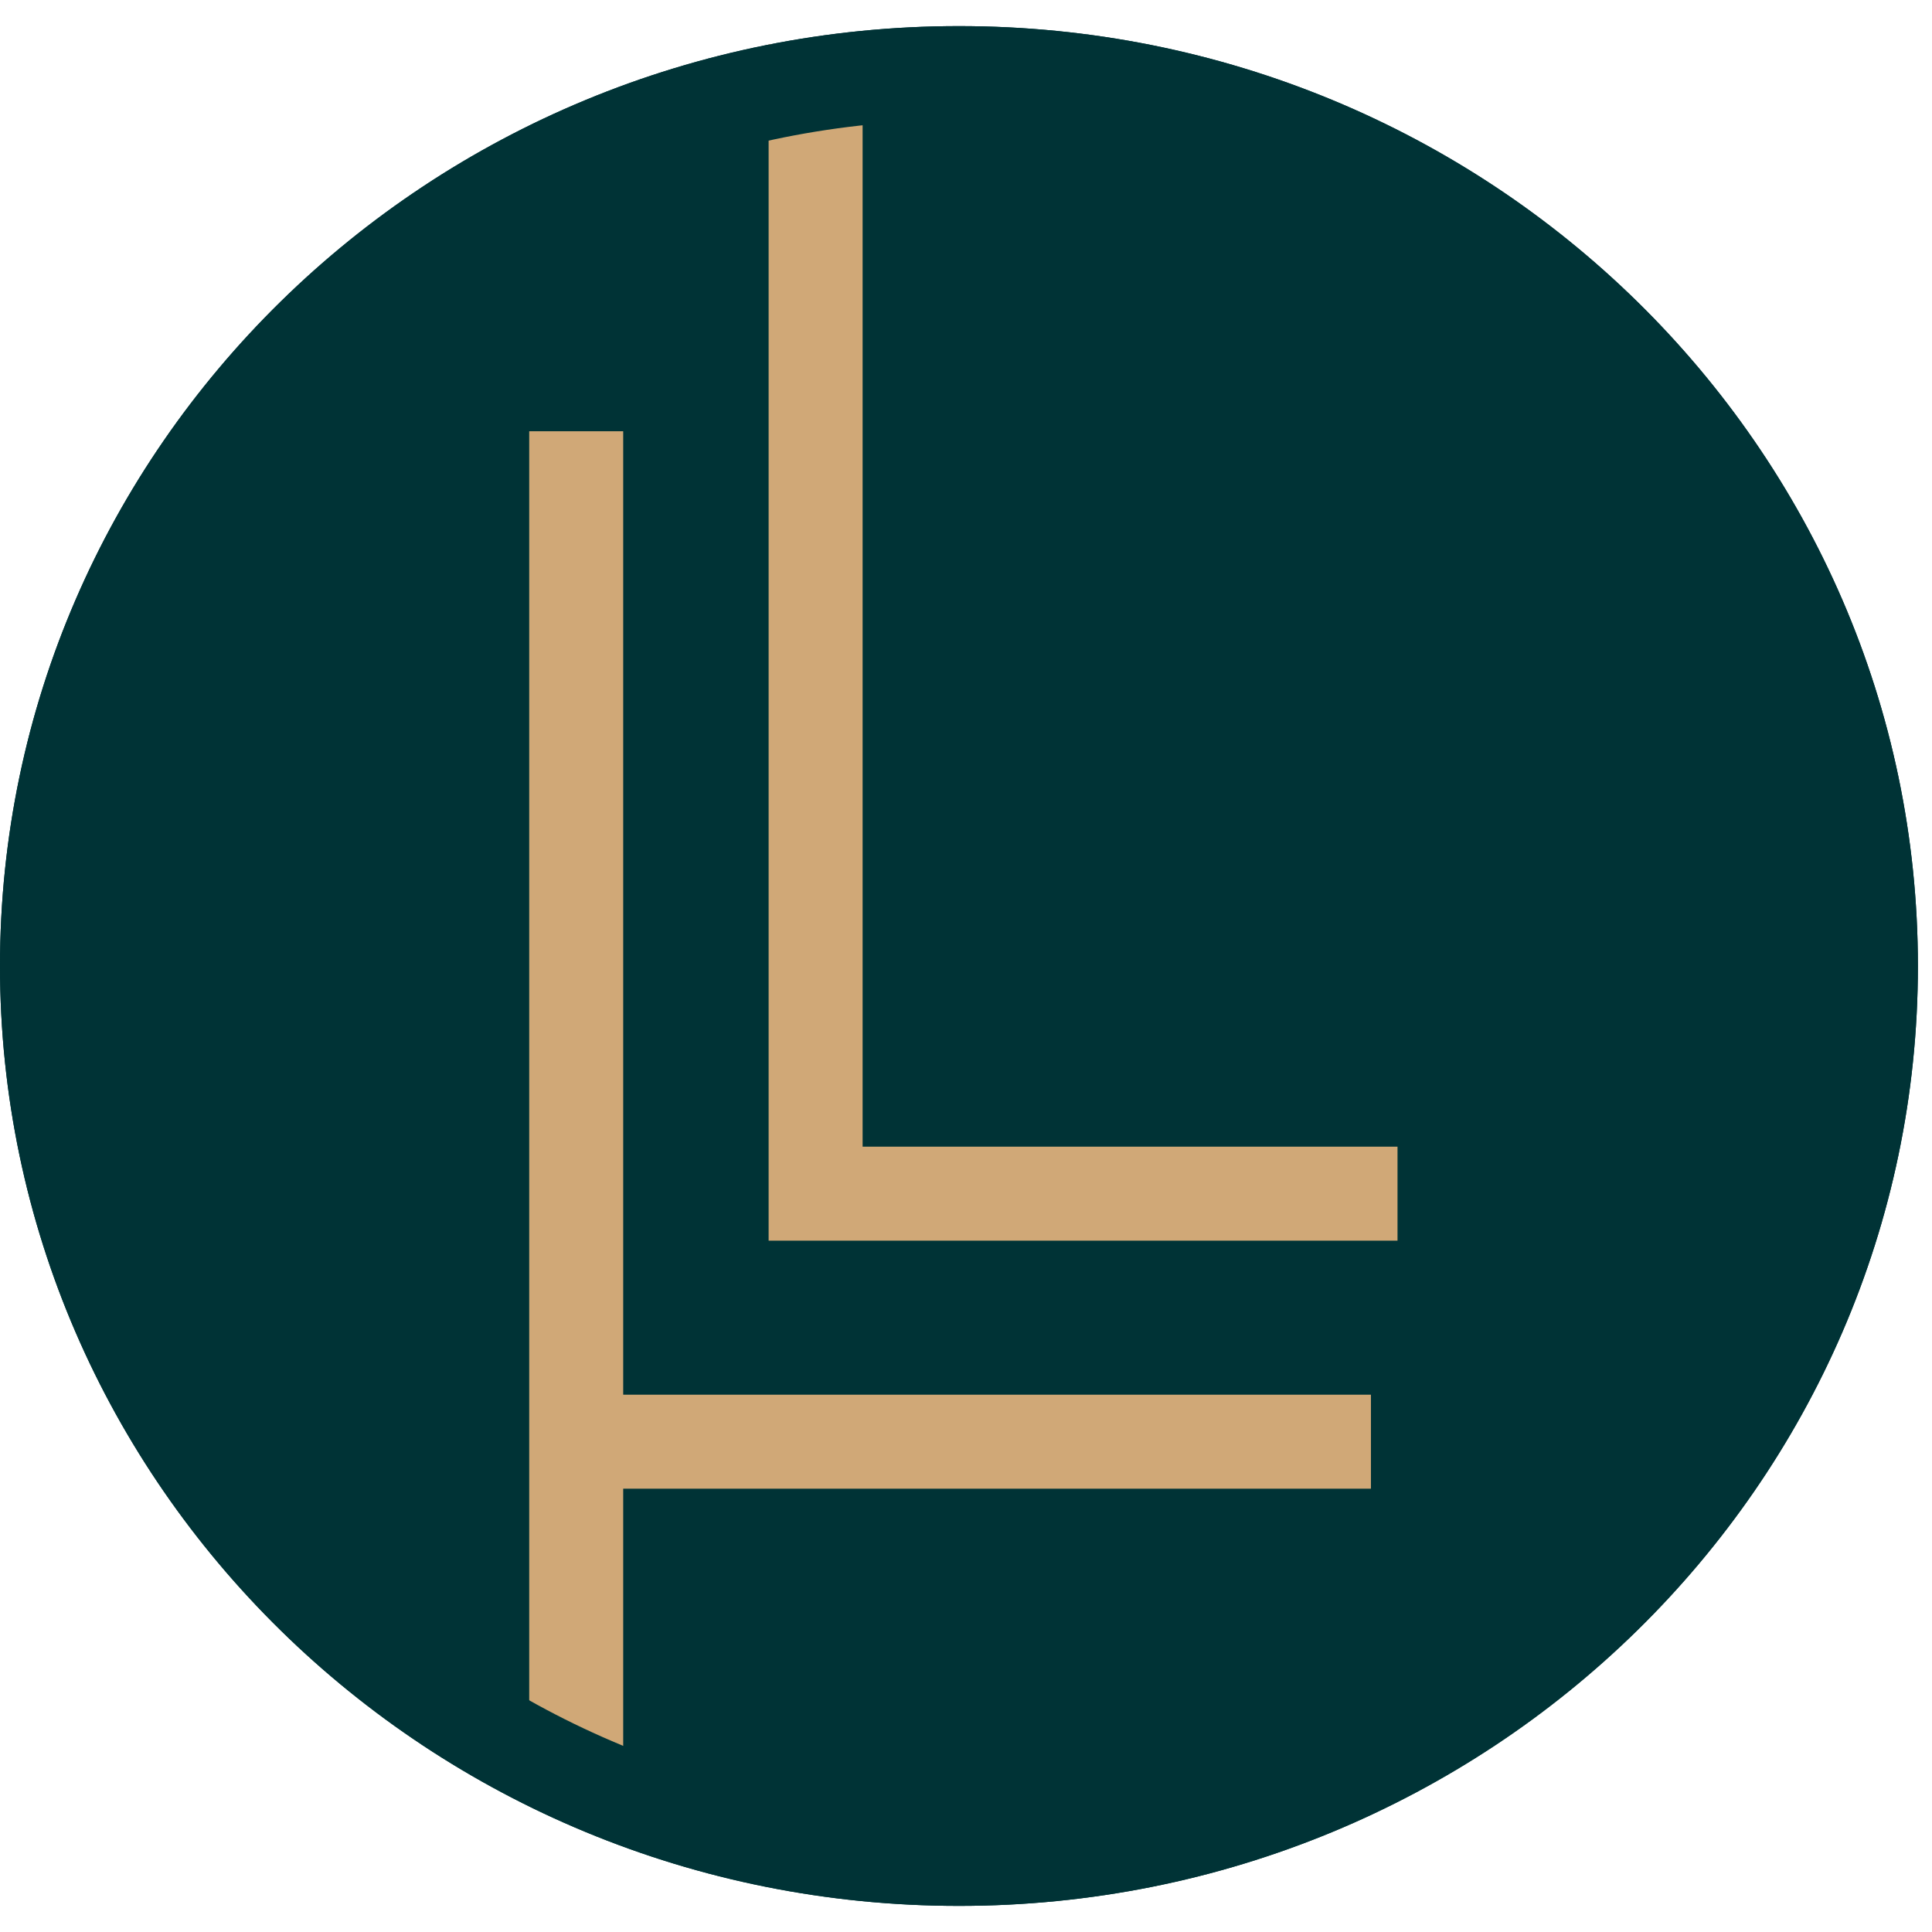
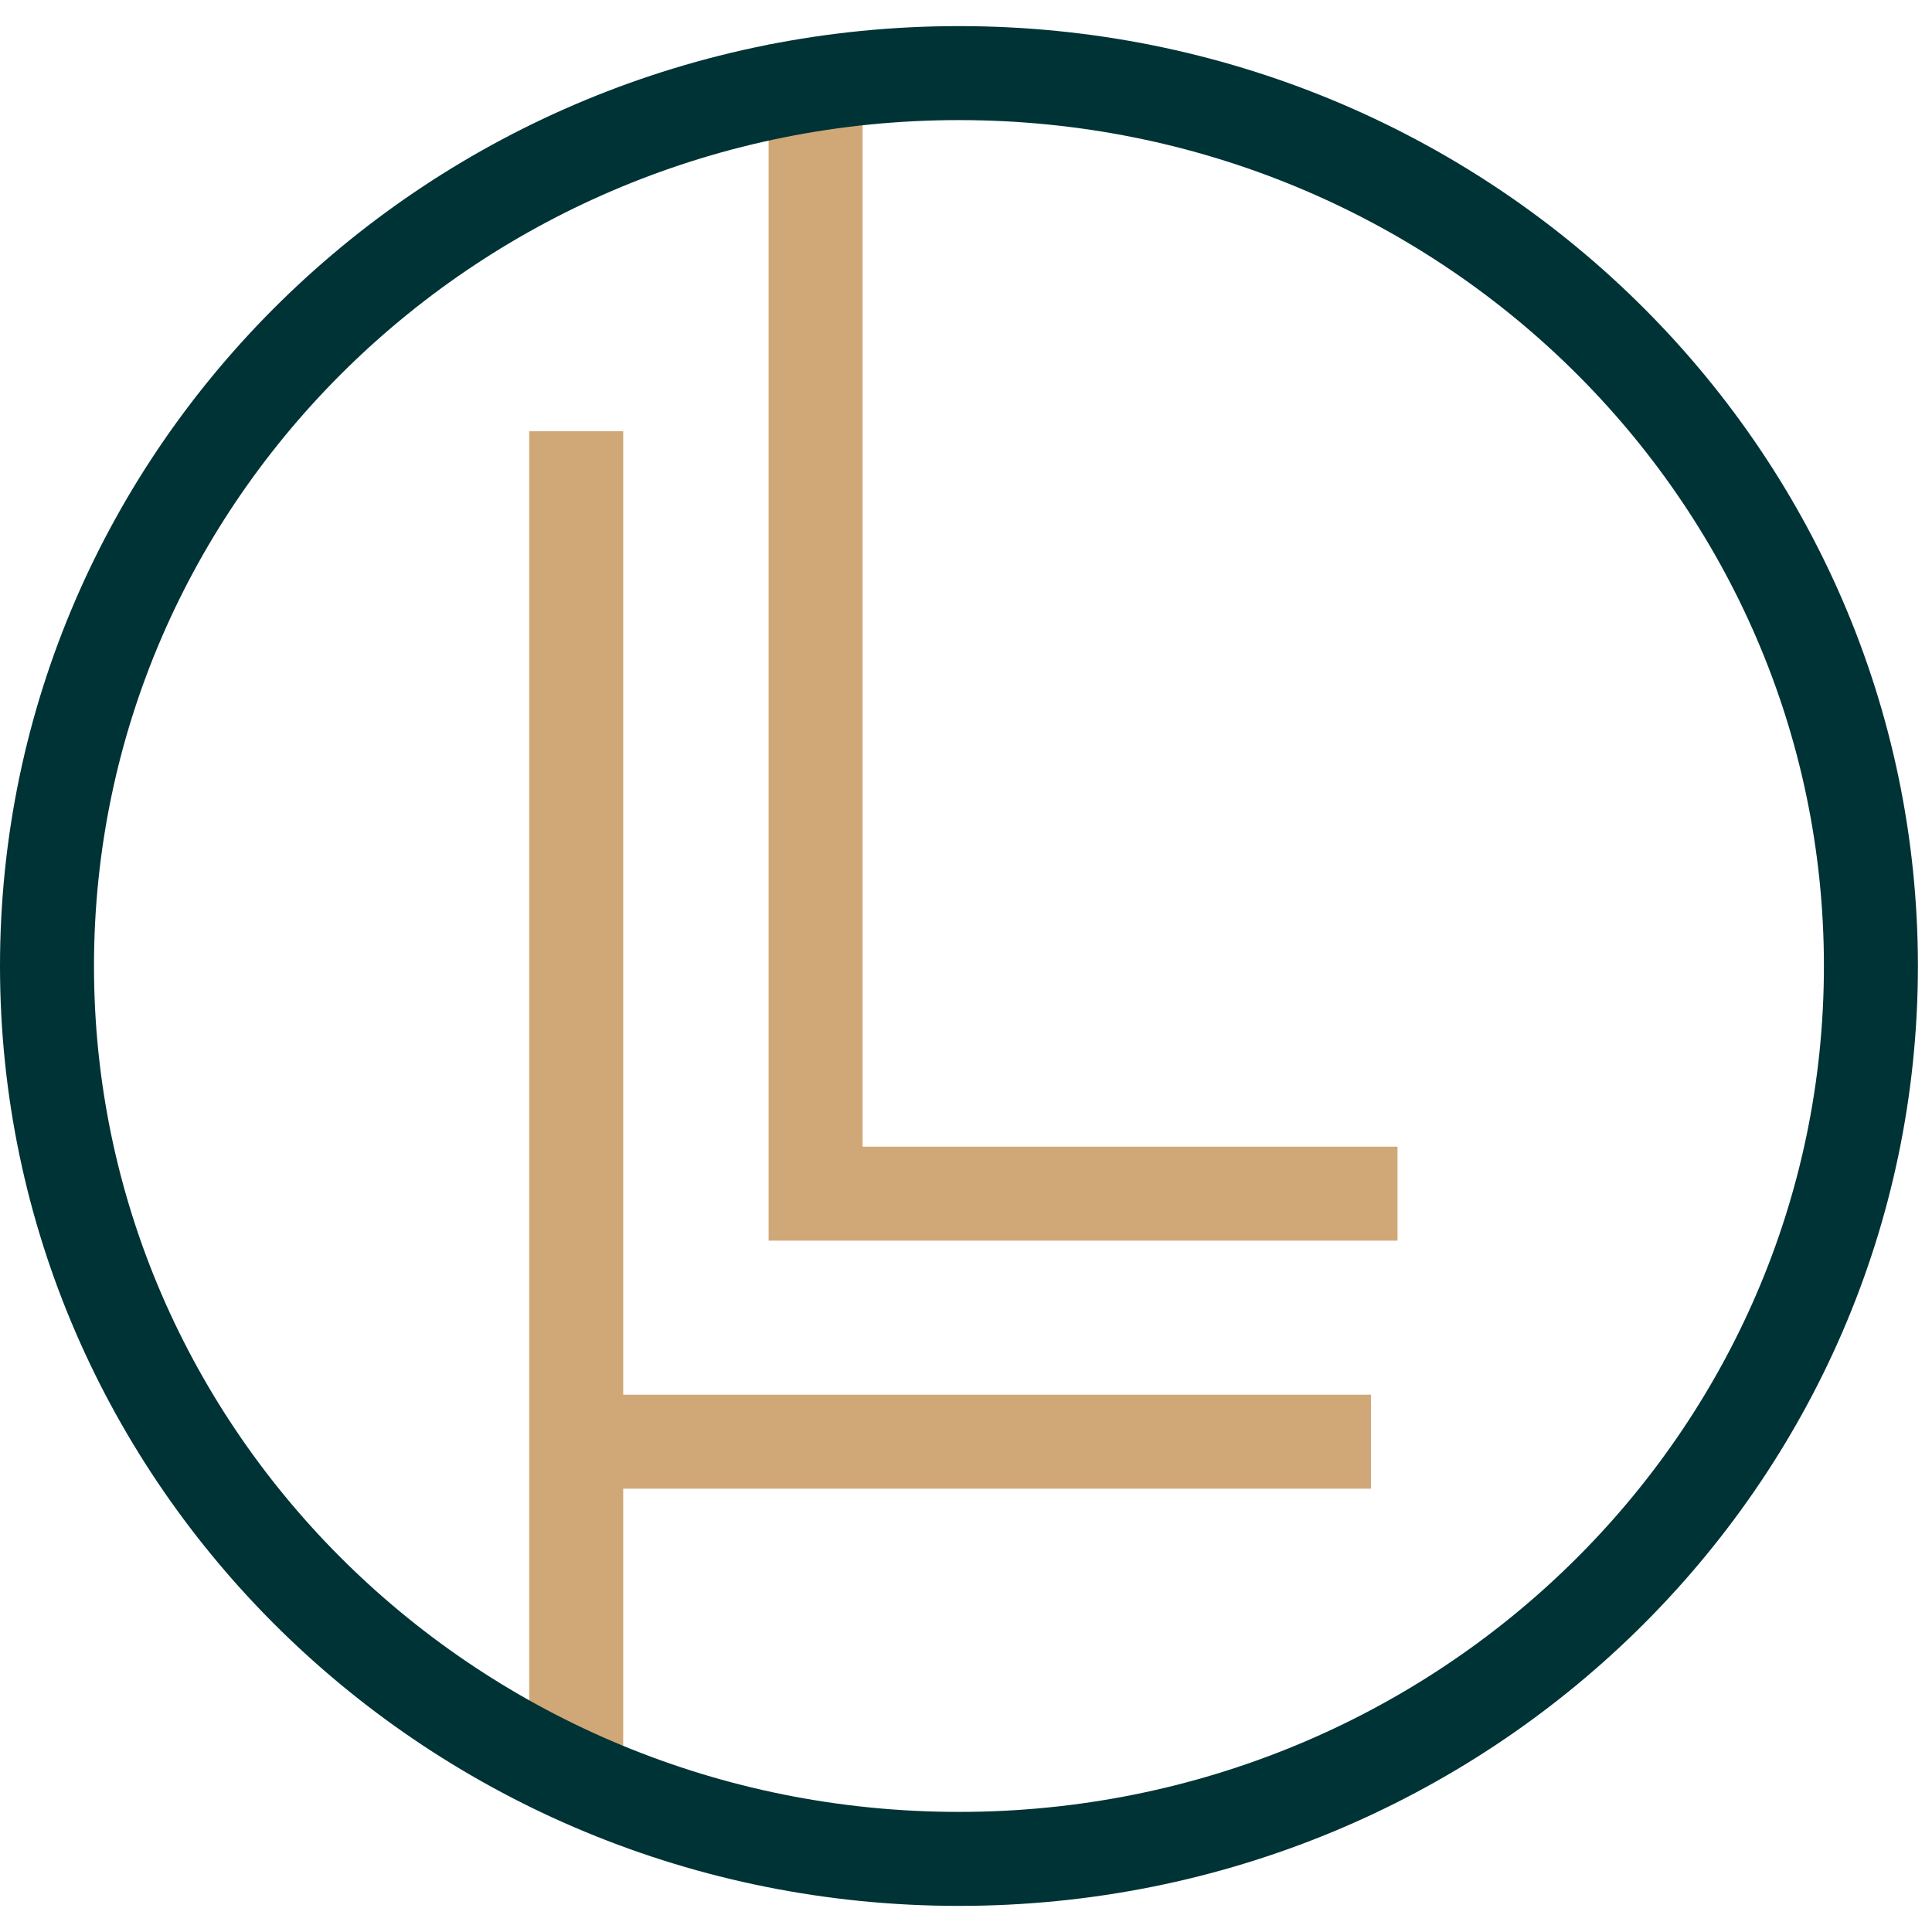
<svg xmlns="http://www.w3.org/2000/svg" width="37" height="37" viewBox="0 0 37 37" fill="none">
-   <path d="M35.83 18.5C35.83 27.927 28.028 35.6 18.365 35.6C8.702 35.6 0.9 27.927 0.9 18.5C0.9 9.073 8.702 1.4 18.365 1.4C28.028 1.4 35.83 9.073 35.83 18.5Z" fill="#003336" stroke="#003336" stroke-width="1.8" />
  <path d="M11.035 9.159V27.61M11.035 33.372V27.61M25.355 27.61H11.035M15.62 1.745V22.86H25.864" stroke="#D0A877" stroke-width="1.8" stroke-linecap="square" />
  <path d="M35.83 18.5C35.83 27.927 28.028 35.6 18.365 35.6C8.702 35.6 0.9 27.927 0.9 18.5C0.9 9.073 8.702 1.4 18.365 1.4C28.028 1.4 35.83 9.073 35.83 18.5Z" stroke="#003336" stroke-width="1.8" />
</svg>